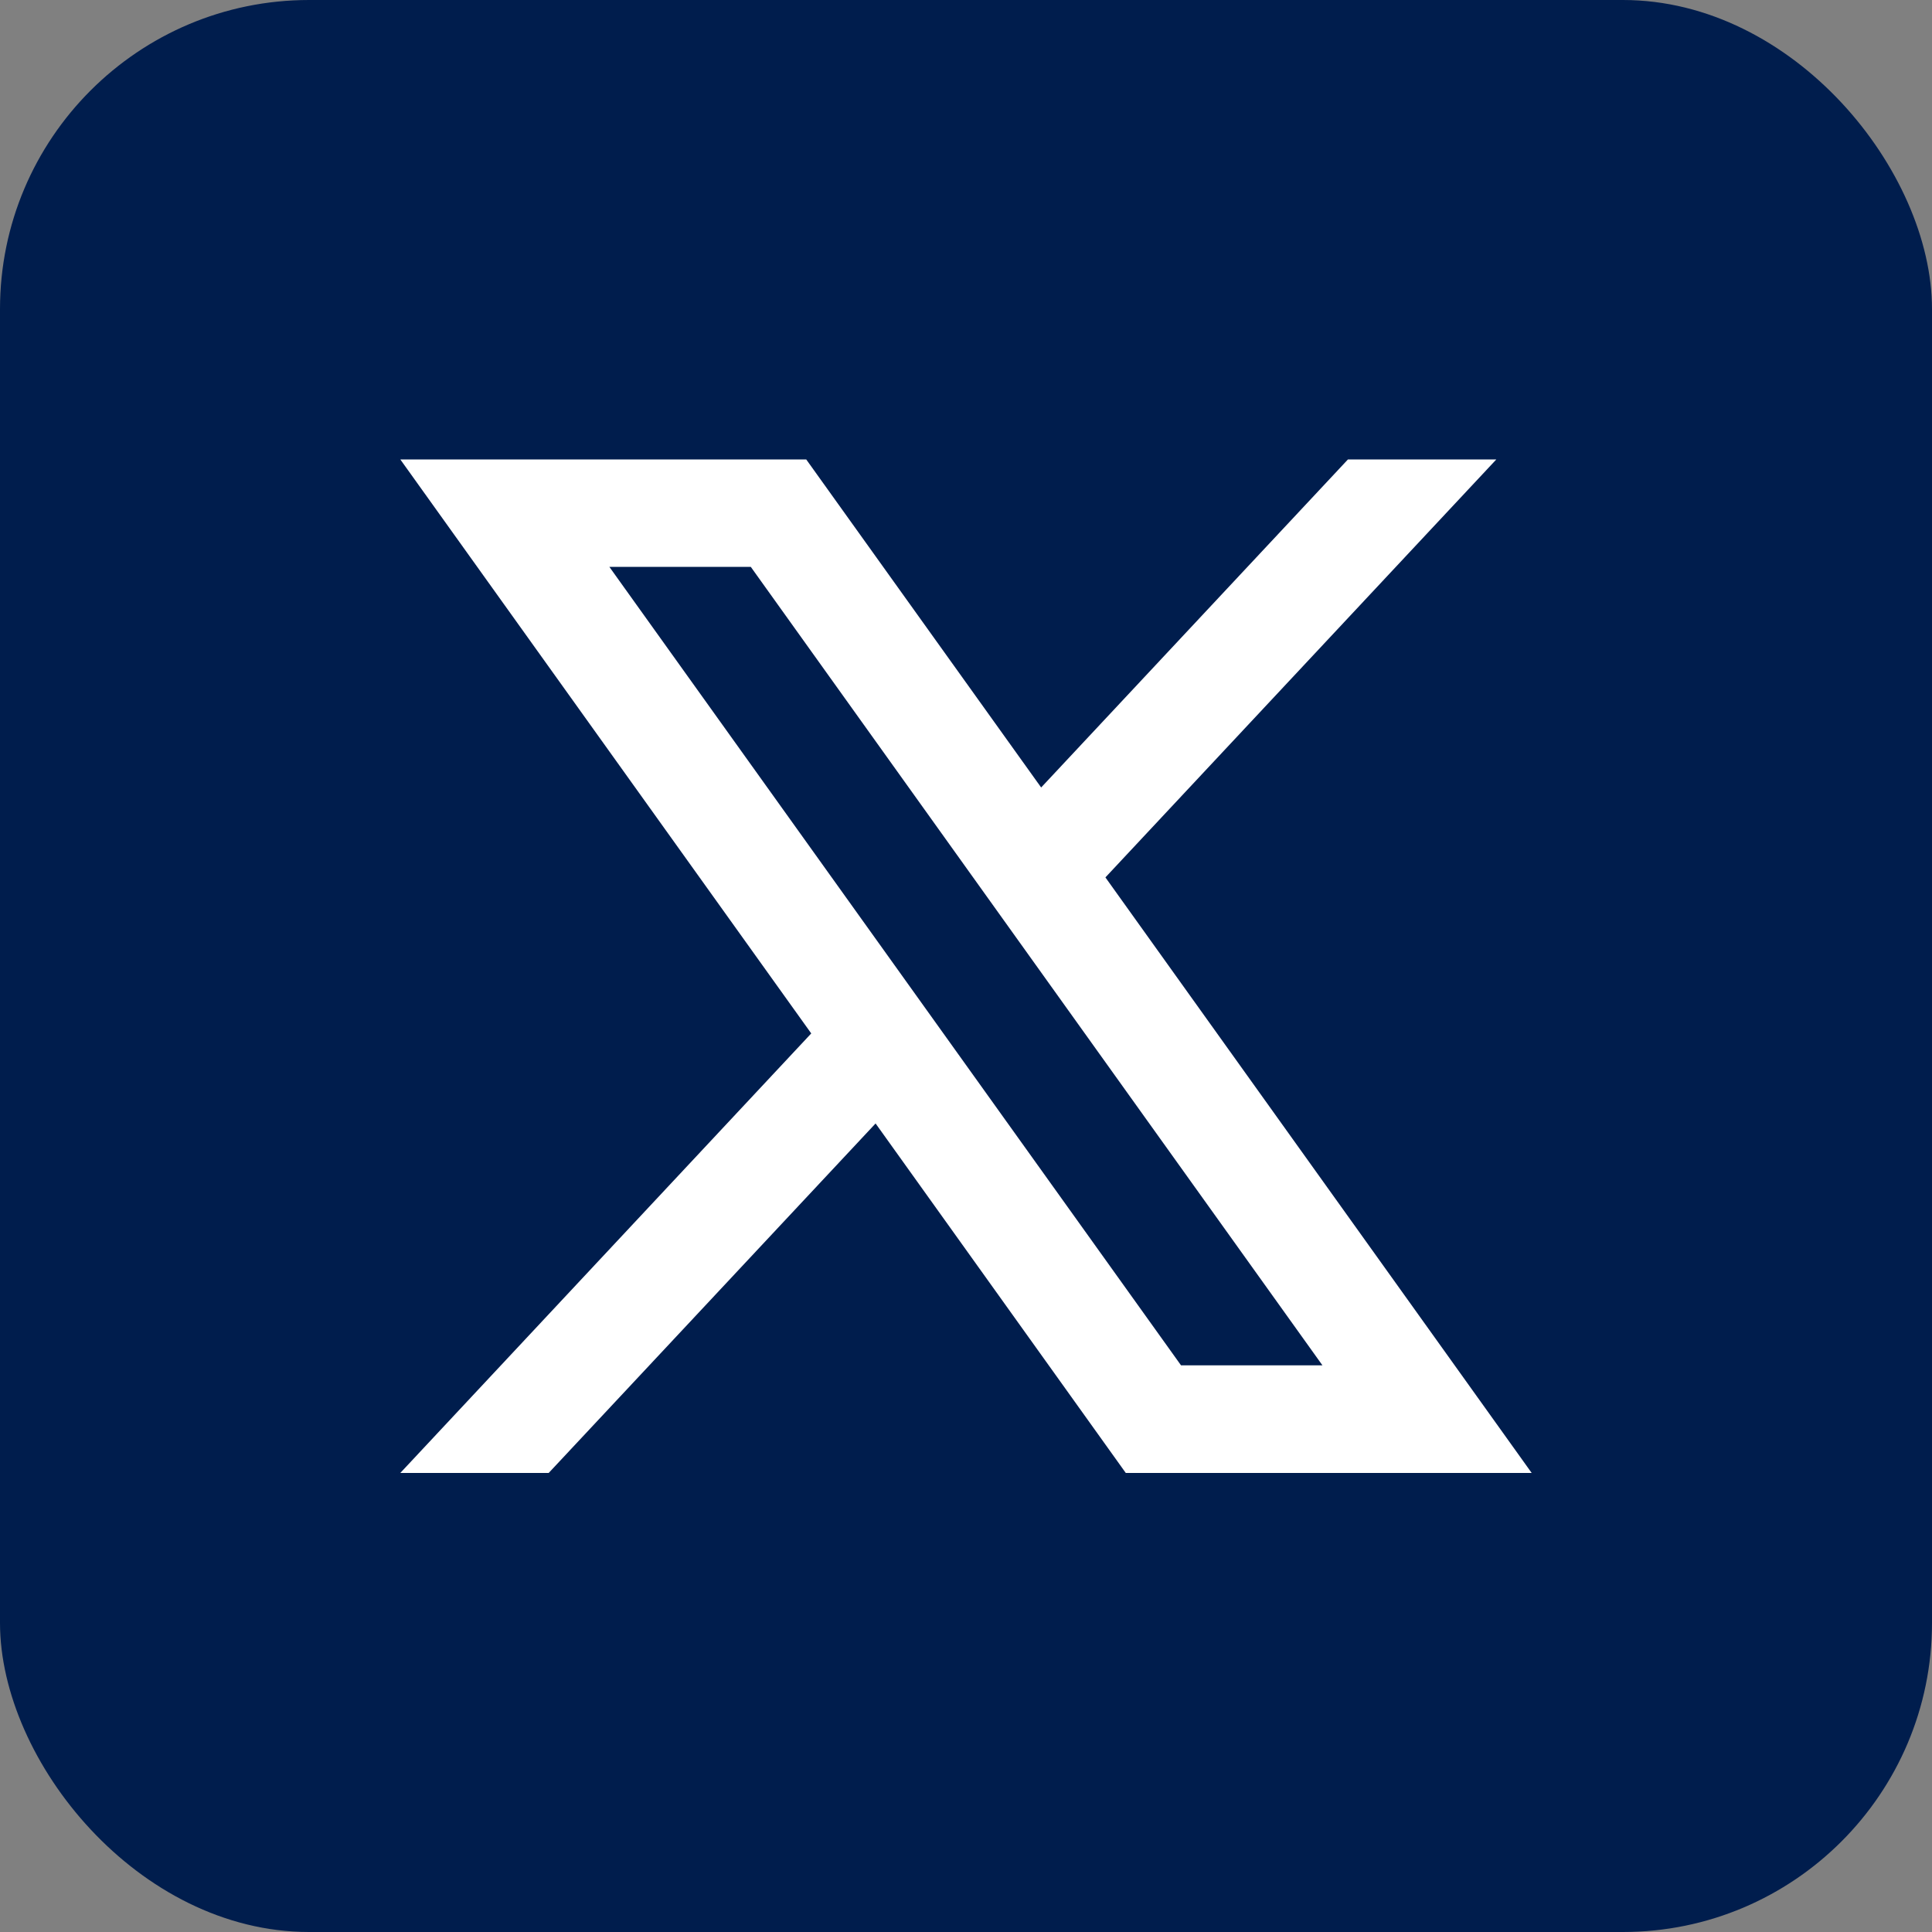
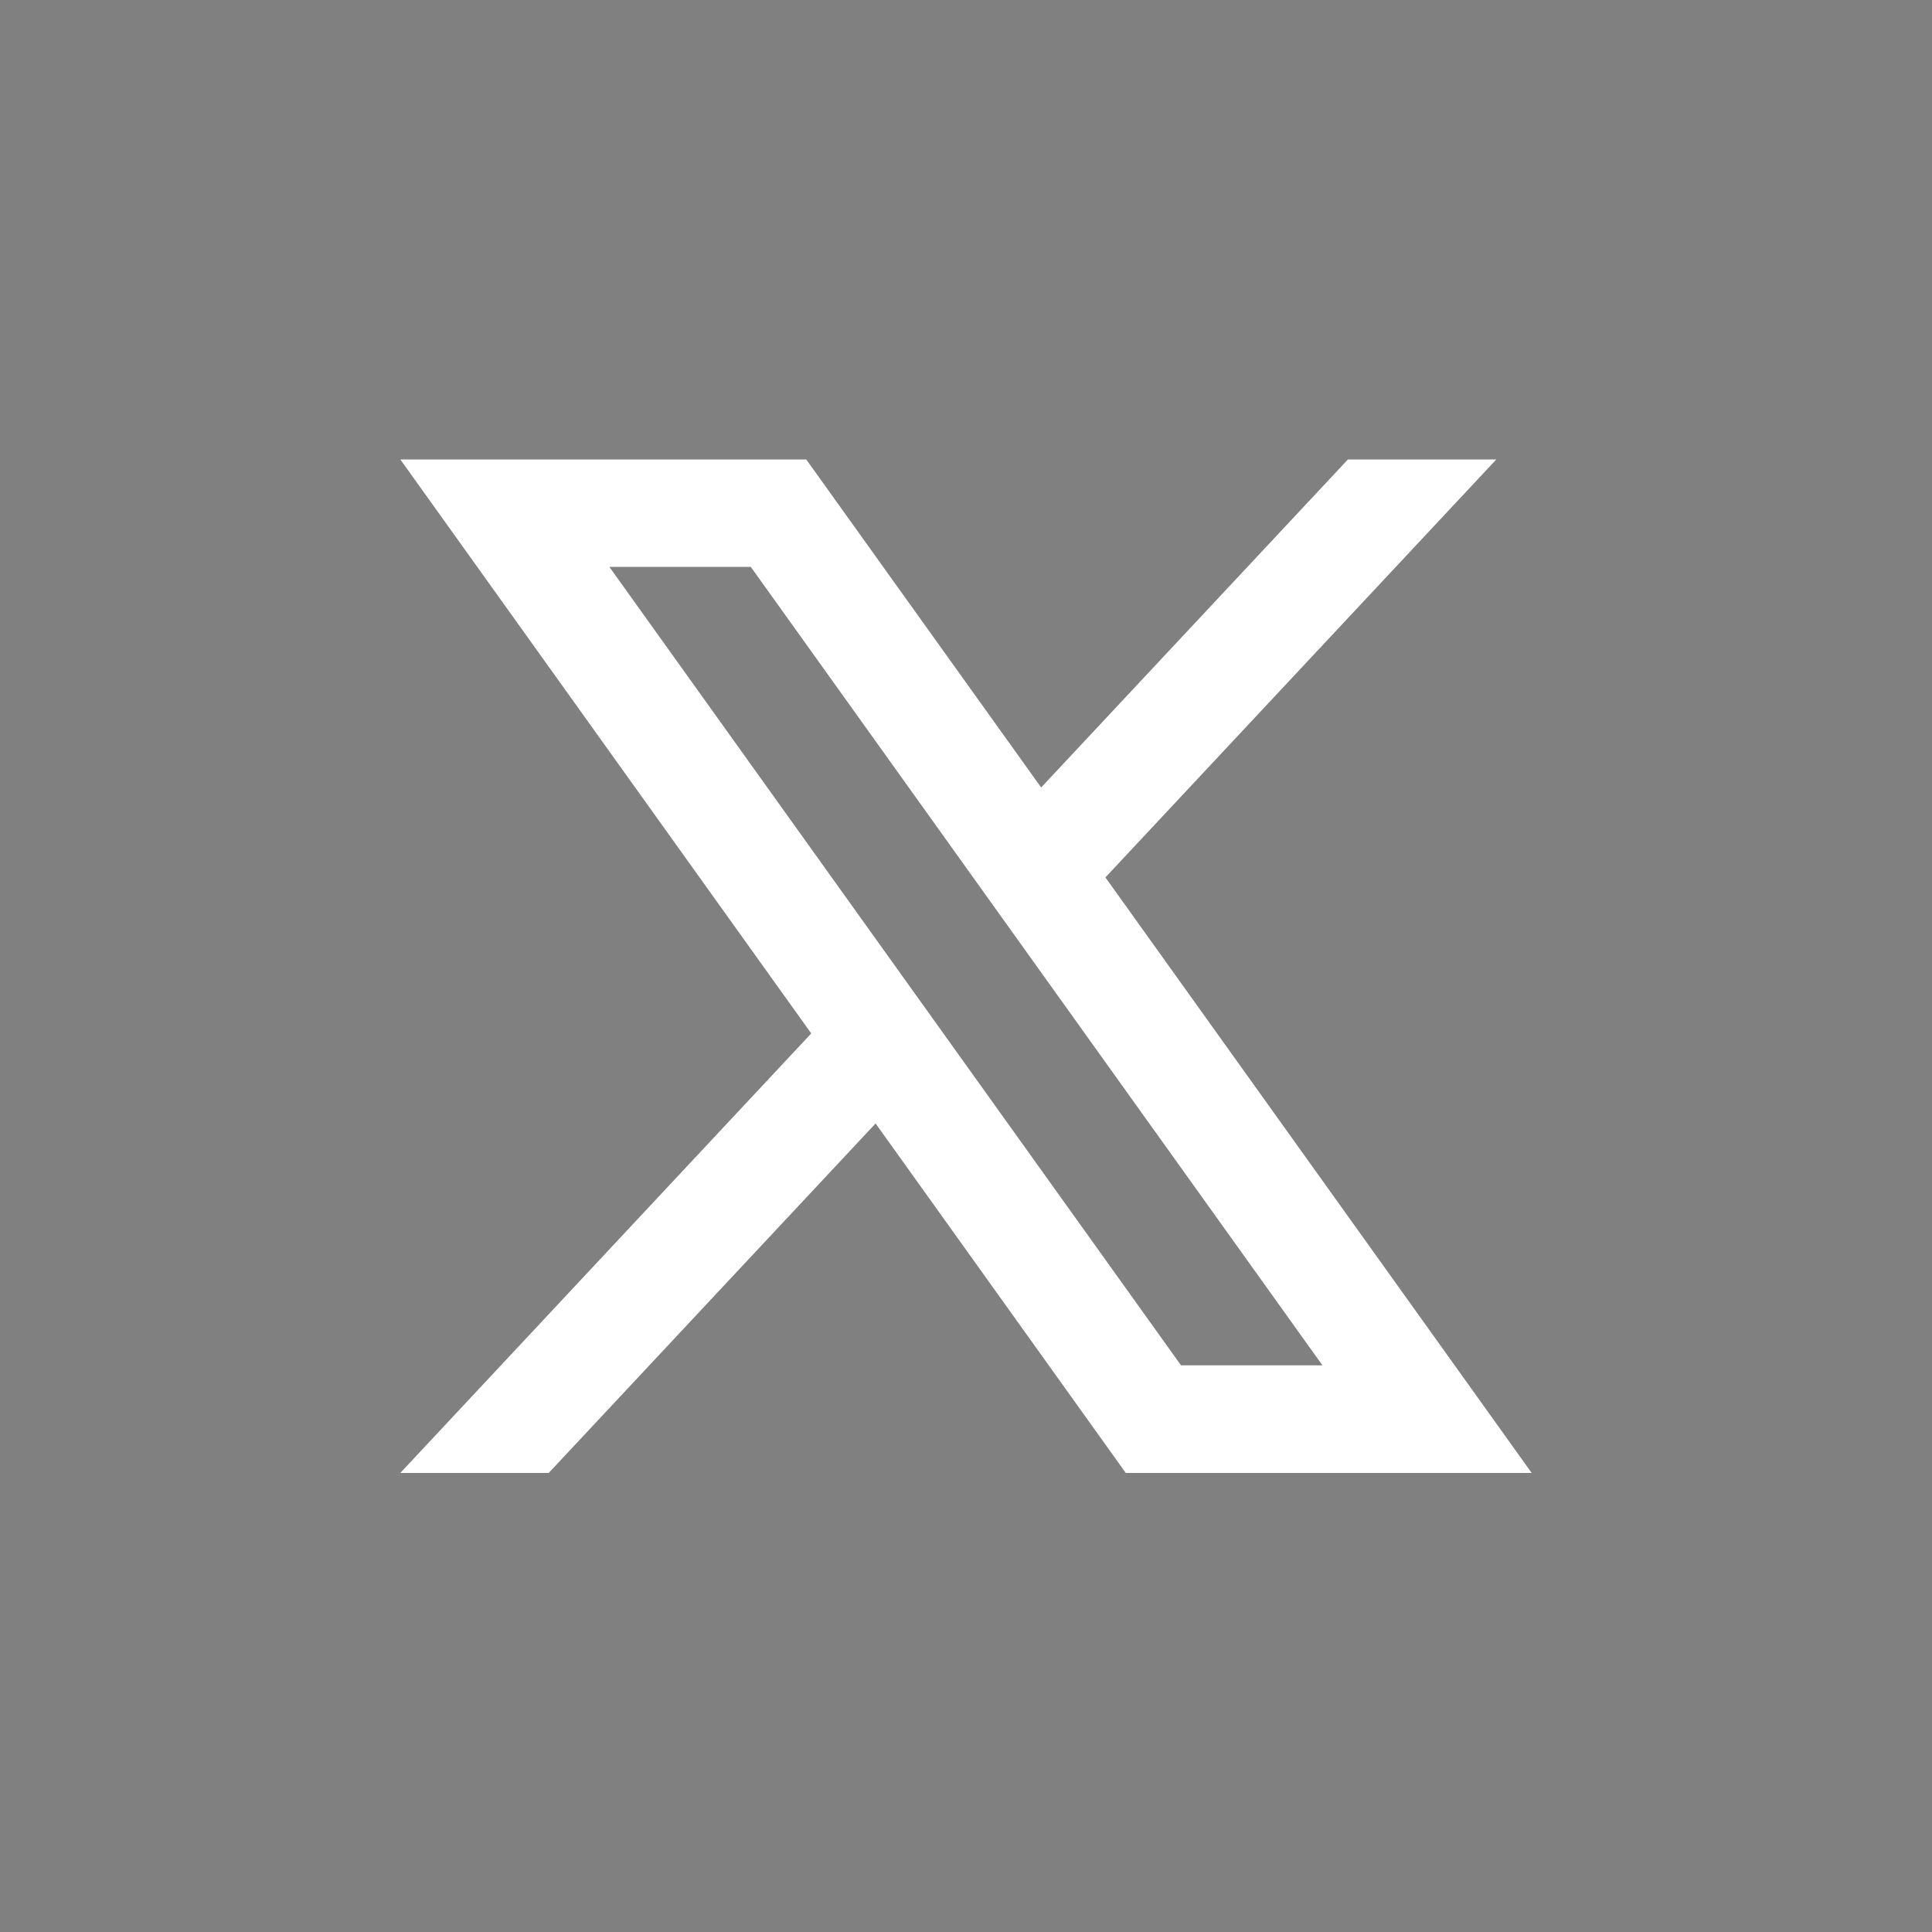
<svg xmlns="http://www.w3.org/2000/svg" viewBox="0 0 100 100">
  <rect x="0" y="0" width="100" height="100" fill="#808080" stroke="none" />
  <defs>
    <style>
      .cls-1 {
        fill: #001d4d;
      }

      .cls-1, .cls-2 {
        stroke-width: 0px;
      }

      .cls-2 {
        fill: #fff;
      }
    </style>
  </defs>
  <g id="Layer_2" data-name="Layer 2">
-     <rect class="cls-1" width="100" height="100" rx="16" ry="16" />
-   </g>
+     </g>
  <g id="X">
    <path class="cls-2" d="M57.22,45.41l20.23-21.63h-7.68l-15.88,16.98-12.16-16.98h-21.01l21.27,29.71-21.27,22.75h7.68l16.92-18.09,12.95,18.09h21.01l-22.06-30.82ZM31.54,29.34h7.32l29.59,41.33h-7.32L31.54,29.34Z" />
  </g>
</svg>